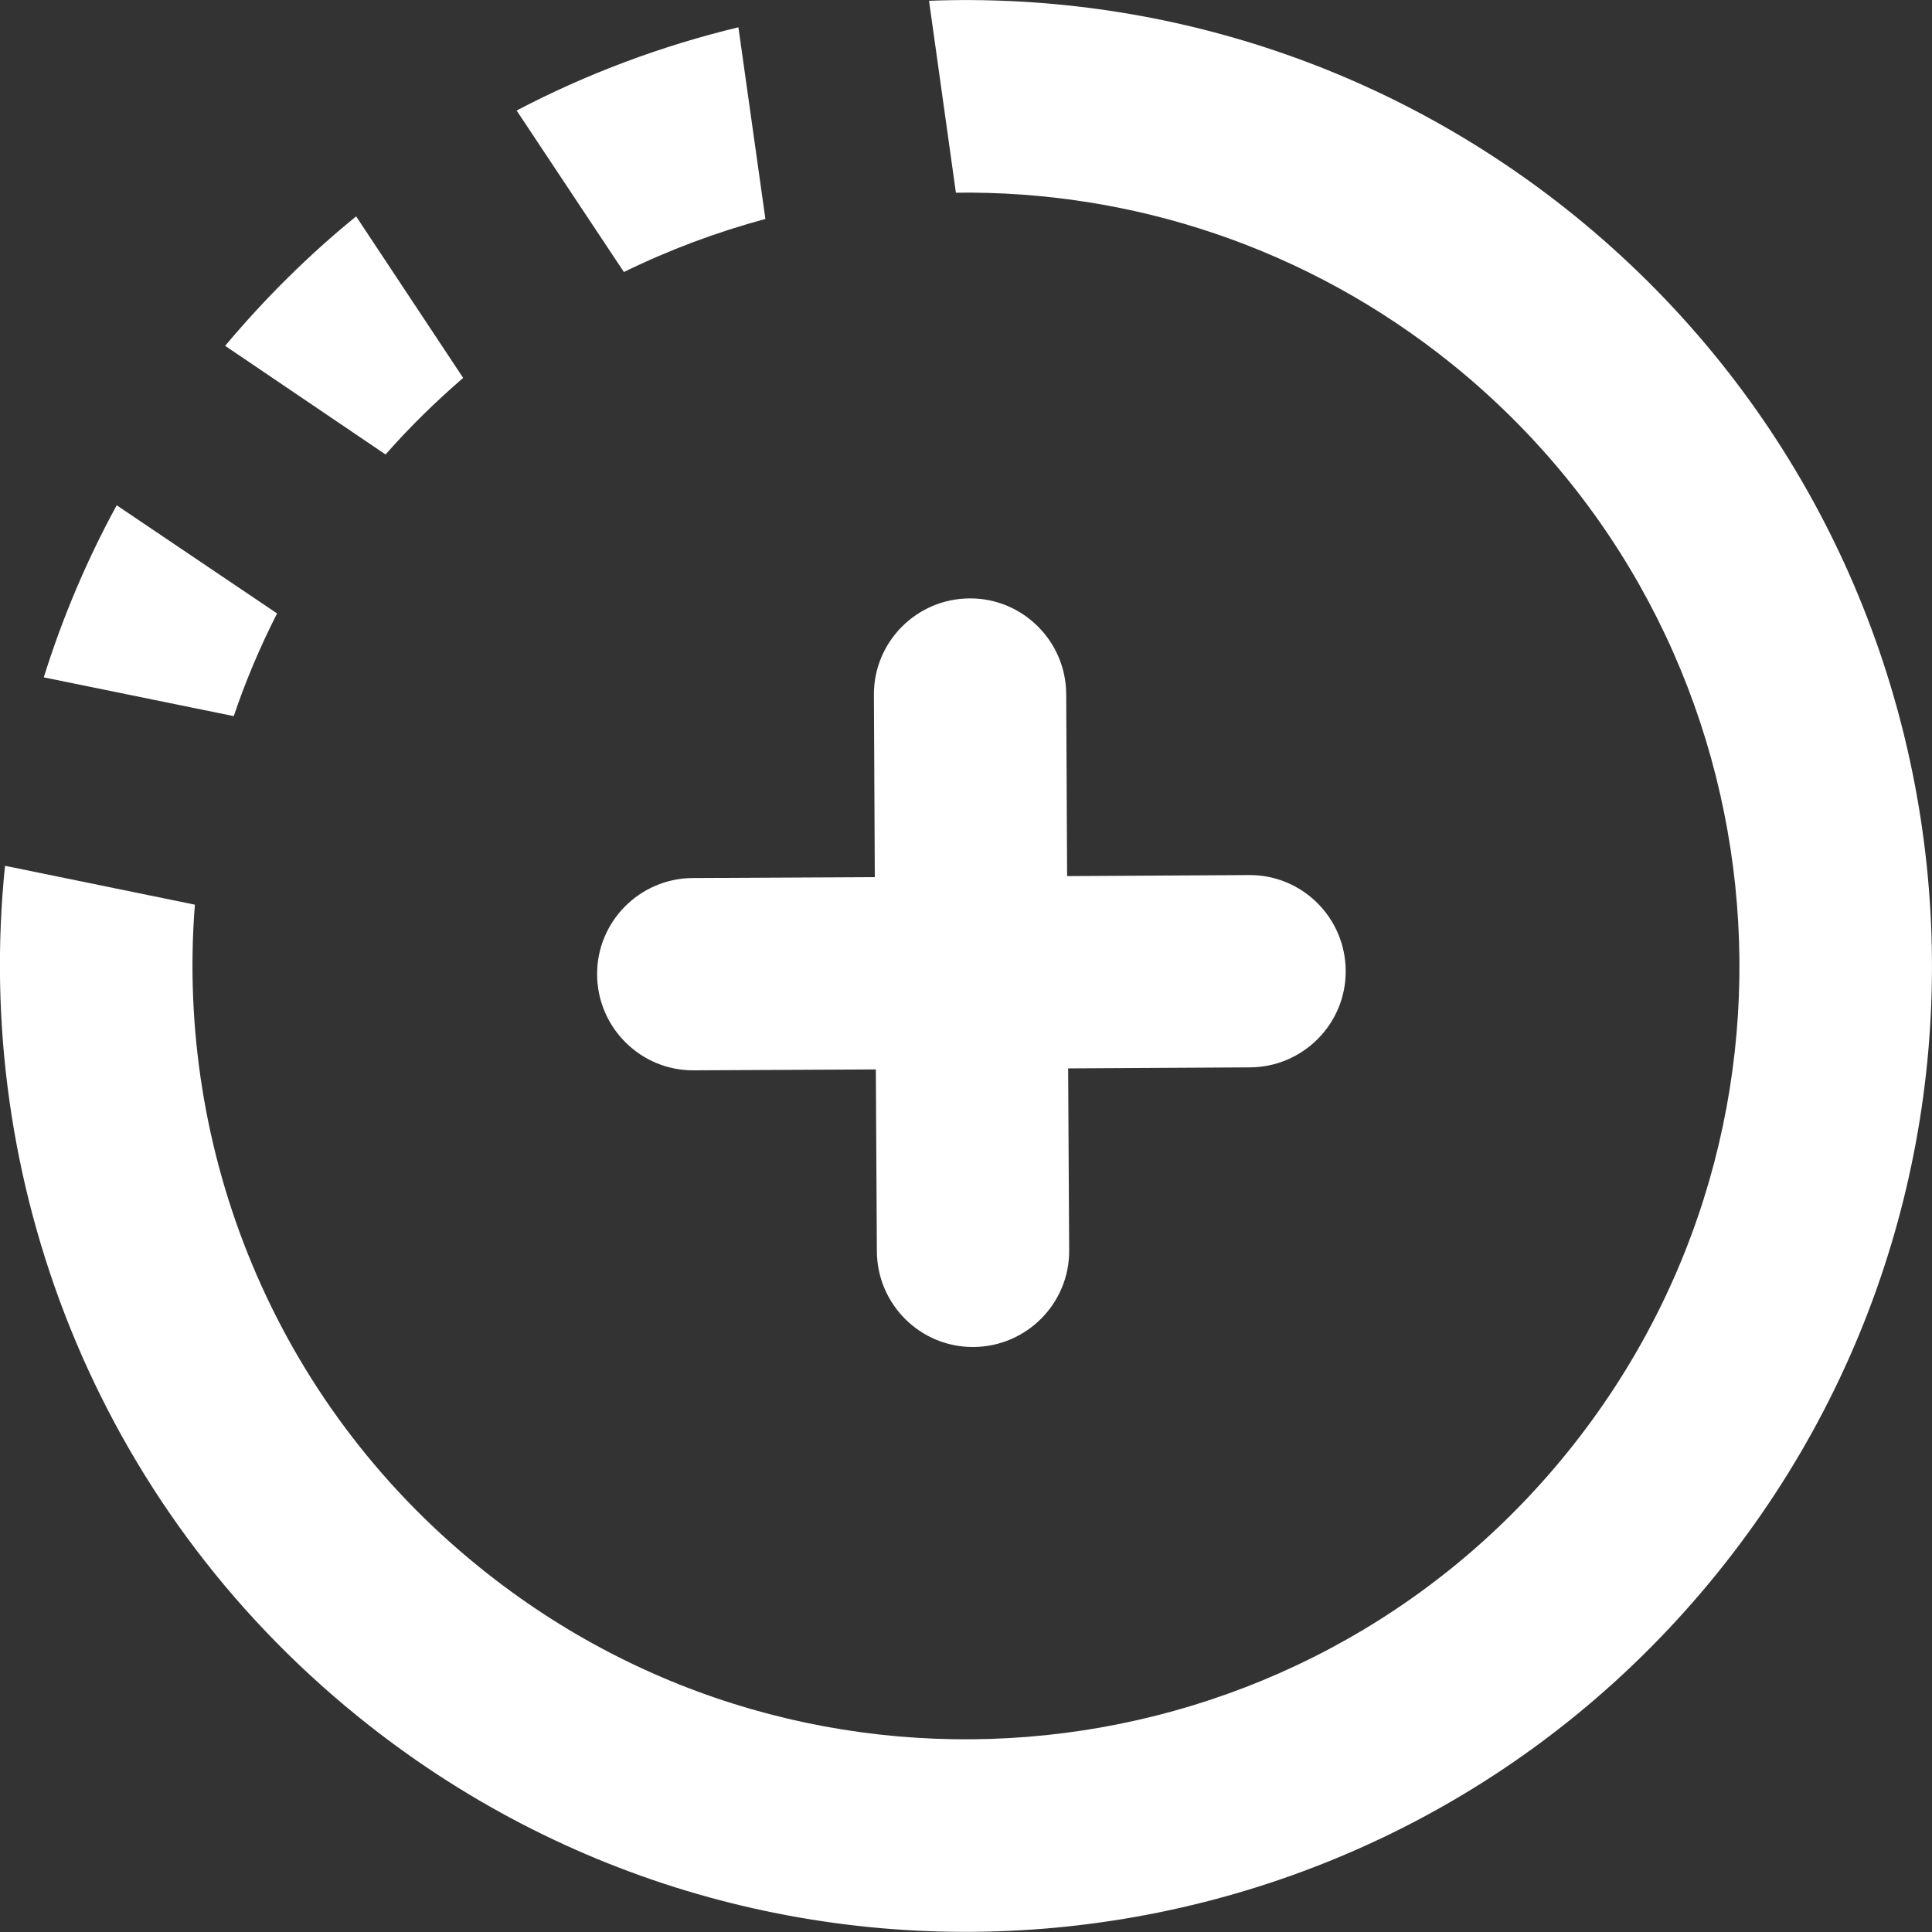
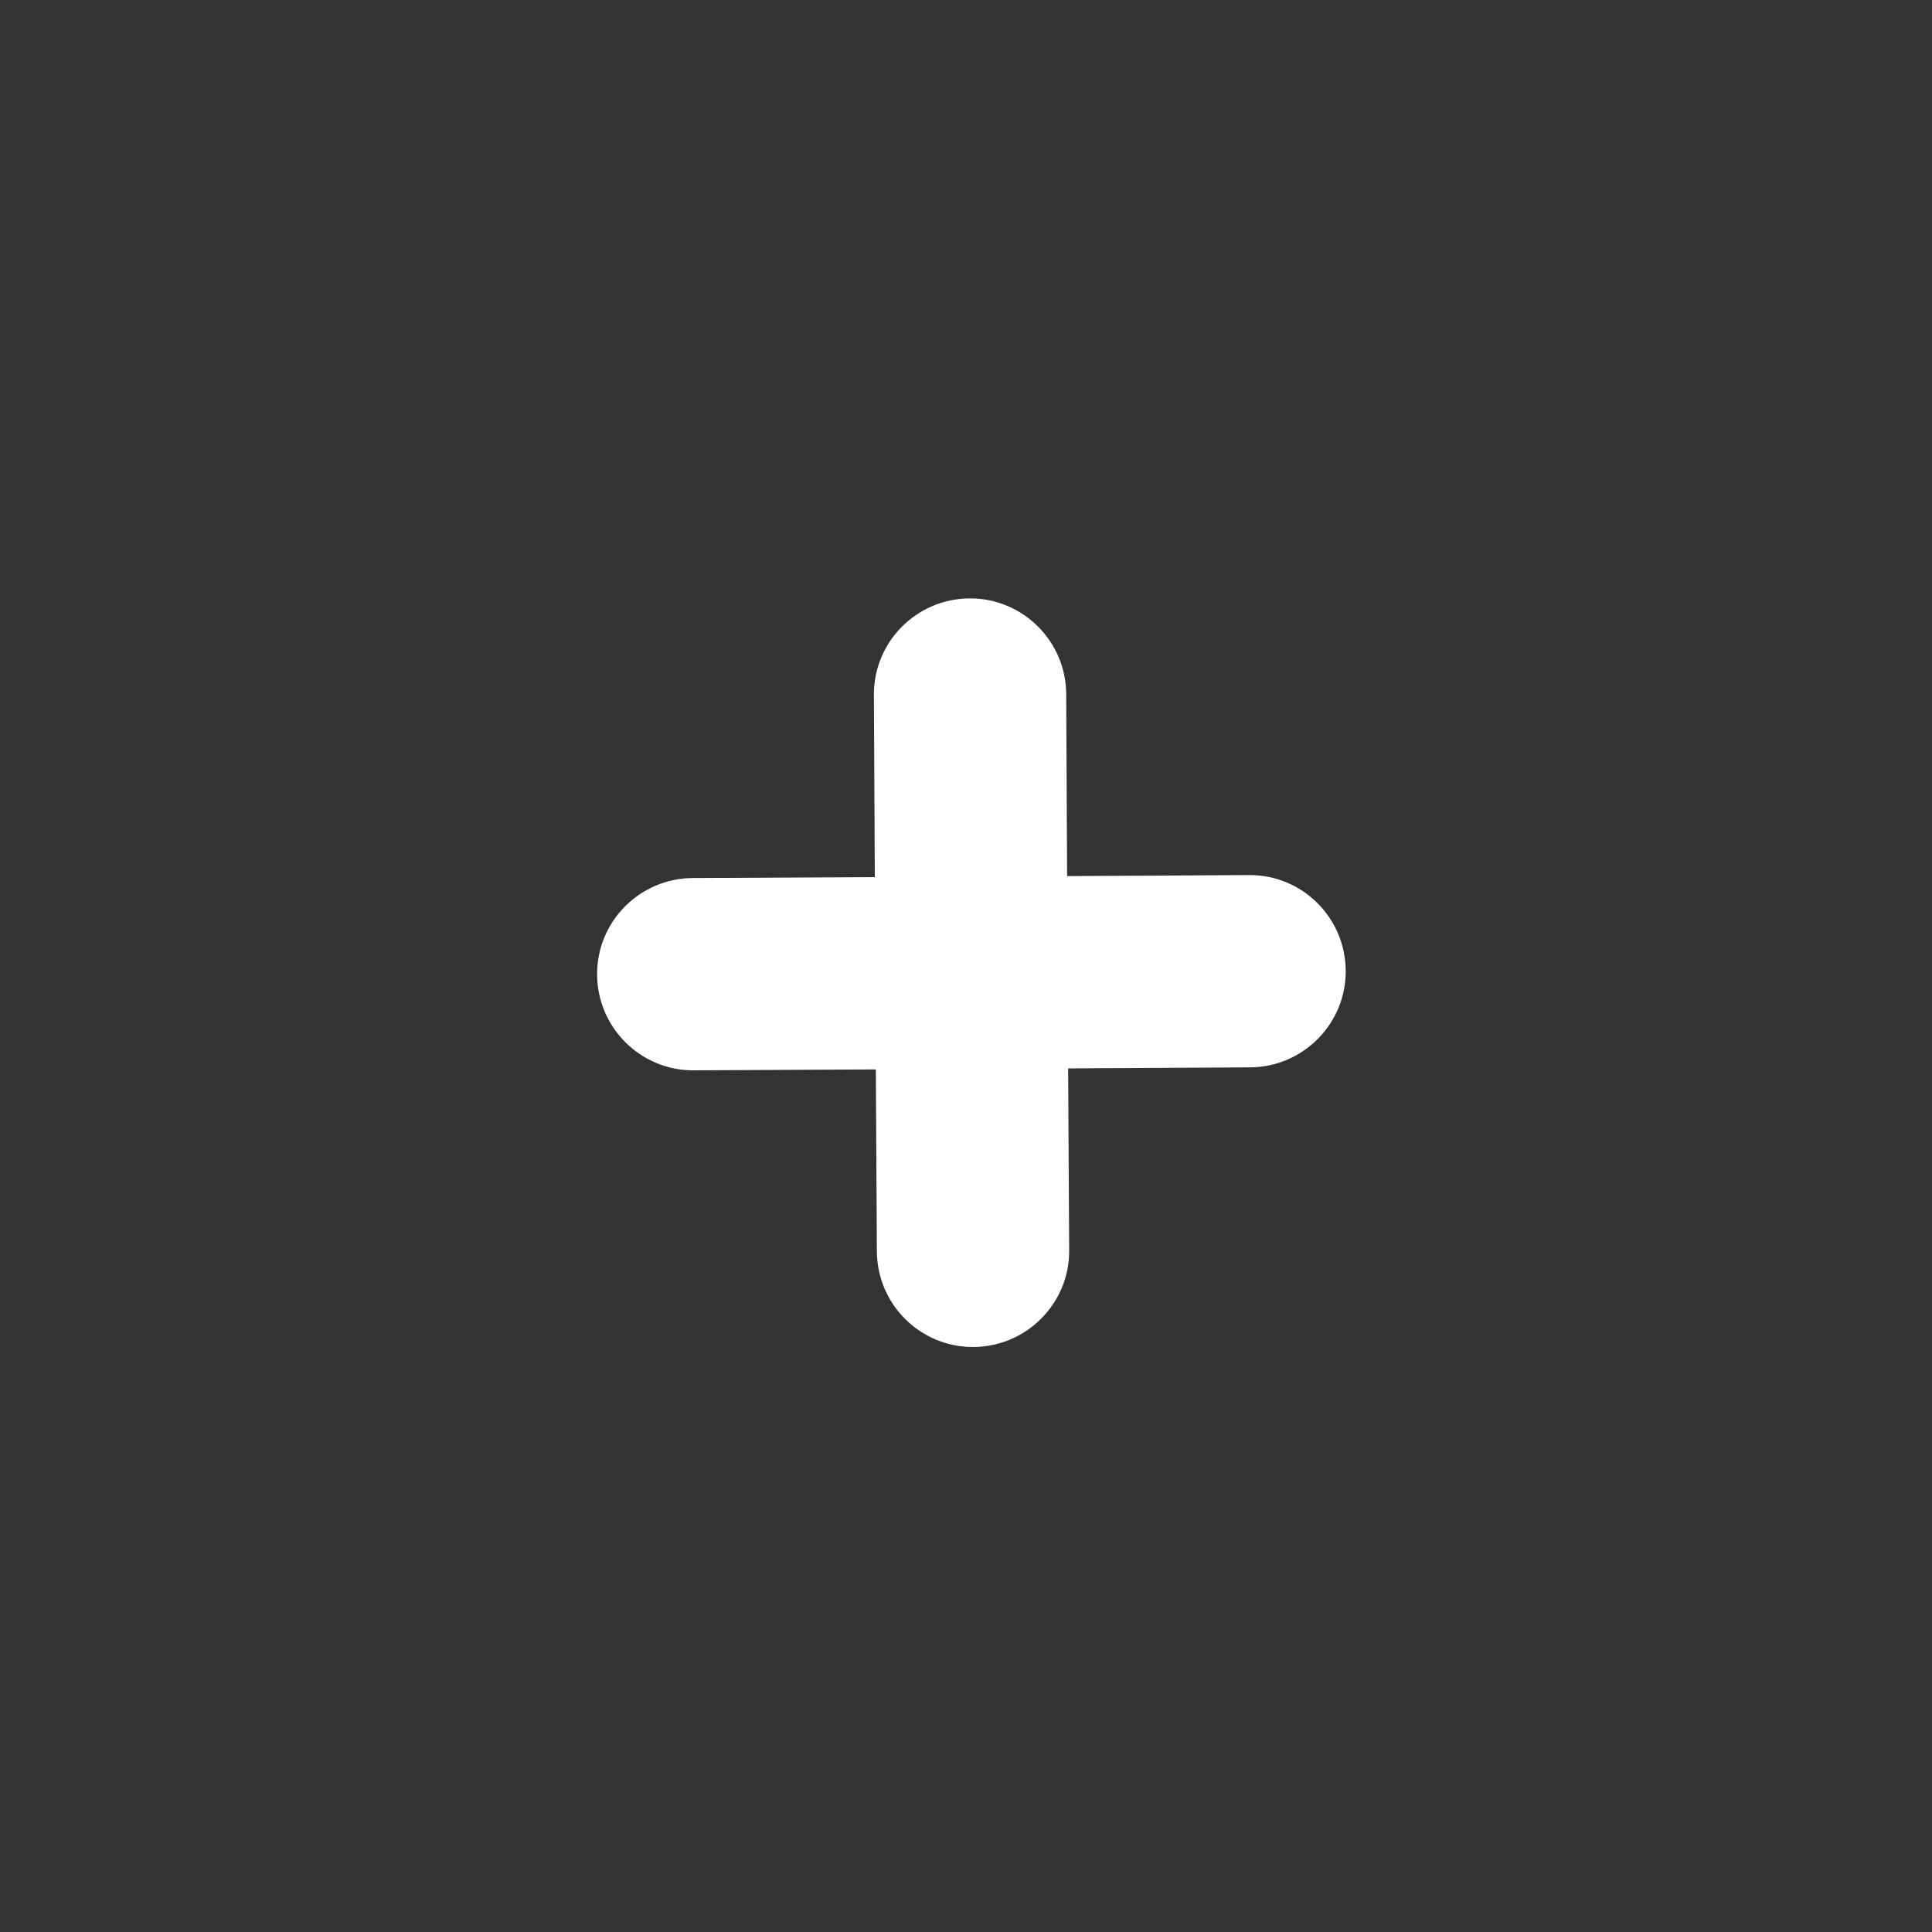
<svg xmlns="http://www.w3.org/2000/svg" stroke-width="0.501" stroke-linejoin="bevel" fill-rule="evenodd" version="1.1" overflow="visible" width="15pt" height="15pt" viewBox="0 0 15 15">
  <rect x="0" y="0" width="15" height="15" fill="#333333" stroke="none" />
  <defs>
	</defs>
  <g id="Document" fill="none" stroke="black" font-family="Times New Roman" font-size="16" transform="scale(1 -1)">
    <g id="Spread" transform="translate(0 -15)">
      <g id="Page background">
        <path d="M 0,14.999 L 0,0 L 14.999,0 L 14.999,14.999 L 0,14.999 Z" fill="none" stroke="none" stroke-width="0" stroke-linejoin="bevel" marker-start="none" marker-end="none" stroke-miterlimit="79.84" />
      </g>
      <g id="Layer 1">
        <g id="Group" fill-rule="evenodd" stroke="none" stroke-width="0.498" fill="#ffffff" stroke-miterlimit="79.84">
-           <path d="M 2.778,1.674 C 0.733,3.33 -0.212,5.842 0.039,8.278 L 1.514,7.976 L 1.513,7.976 C 1.363,6.071 2.122,4.127 3.719,2.835 C 6.295,0.748 10.079,1.144 12.166,3.72 C 14.253,6.296 13.857,10.08 11.281,12.167 C 10.146,13.085 8.777,13.522 7.422,13.504 L 7.422,13.501 L 7.213,14.994 C 8.966,15.061 10.752,14.517 12.222,13.328 C 15.44,10.721 15.934,5.996 13.327,2.779 C 10.72,-0.439 5.995,-0.933 2.778,1.674 Z M 1.815,9.44 L 0.34,9.741 C 0.483,10.199 0.671,10.646 0.906,11.077 L 2.156,10.234 L 2.151,10.237 C 2.019,9.977 1.906,9.711 1.815,9.44 Z M 3,11.467 L 1.748,12.315 C 2.06,12.687 2.4,13.023 2.765,13.32 L 3.596,12.066 L 3.6,12.061 L 3.596,12.066 C 3.384,11.883 3.181,11.685 2.994,11.472 L 3,11.467 Z M 4.844,12.888 L 4.011,14.142 C 4.559,14.429 5.138,14.645 5.733,14.788 L 5.943,13.297 L 5.942,13.3 C 5.565,13.198 5.197,13.061 4.844,12.888 Z" marker-start="none" marker-end="none" />
          <path d="M 6.808,5.285 L 6.8,6.697 L 5.386,6.69 C 4.975,6.687 4.638,7.021 4.636,7.433 C 4.633,7.845 4.967,8.181 5.379,8.183 L 6.792,8.19 L 6.785,9.604 C 6.782,10.015 7.115,10.352 7.528,10.354 C 7.939,10.357 8.276,10.023 8.278,9.611 L 8.285,8.198 L 9.698,8.206 C 10.109,8.209 10.446,7.876 10.448,7.463 C 10.451,7.052 10.117,6.715 9.705,6.713 L 8.293,6.705 L 8.301,5.292 C 8.304,4.881 7.97,4.544 7.558,4.542 C 7.146,4.539 6.81,4.873 6.808,5.285 Z" marker-start="none" marker-end="none" />
        </g>
      </g>
    </g>
  </g>
</svg>